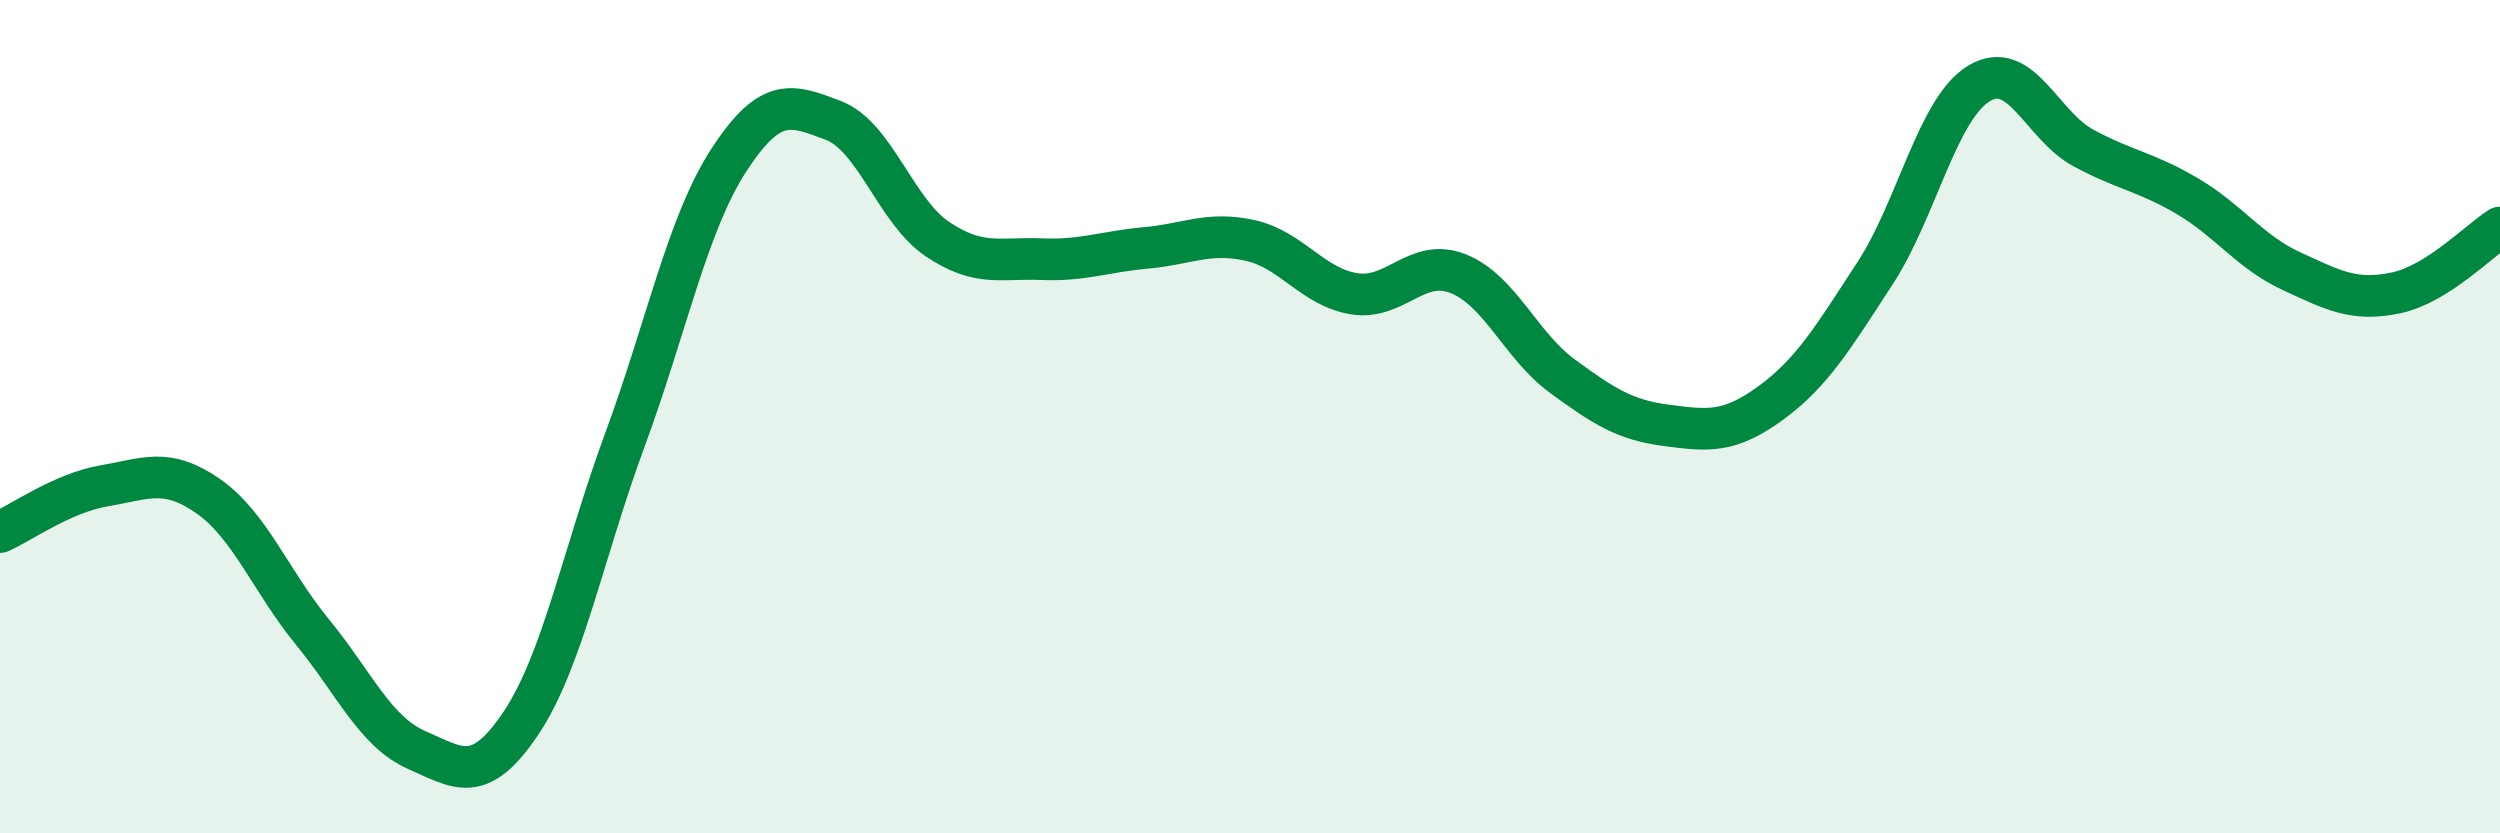
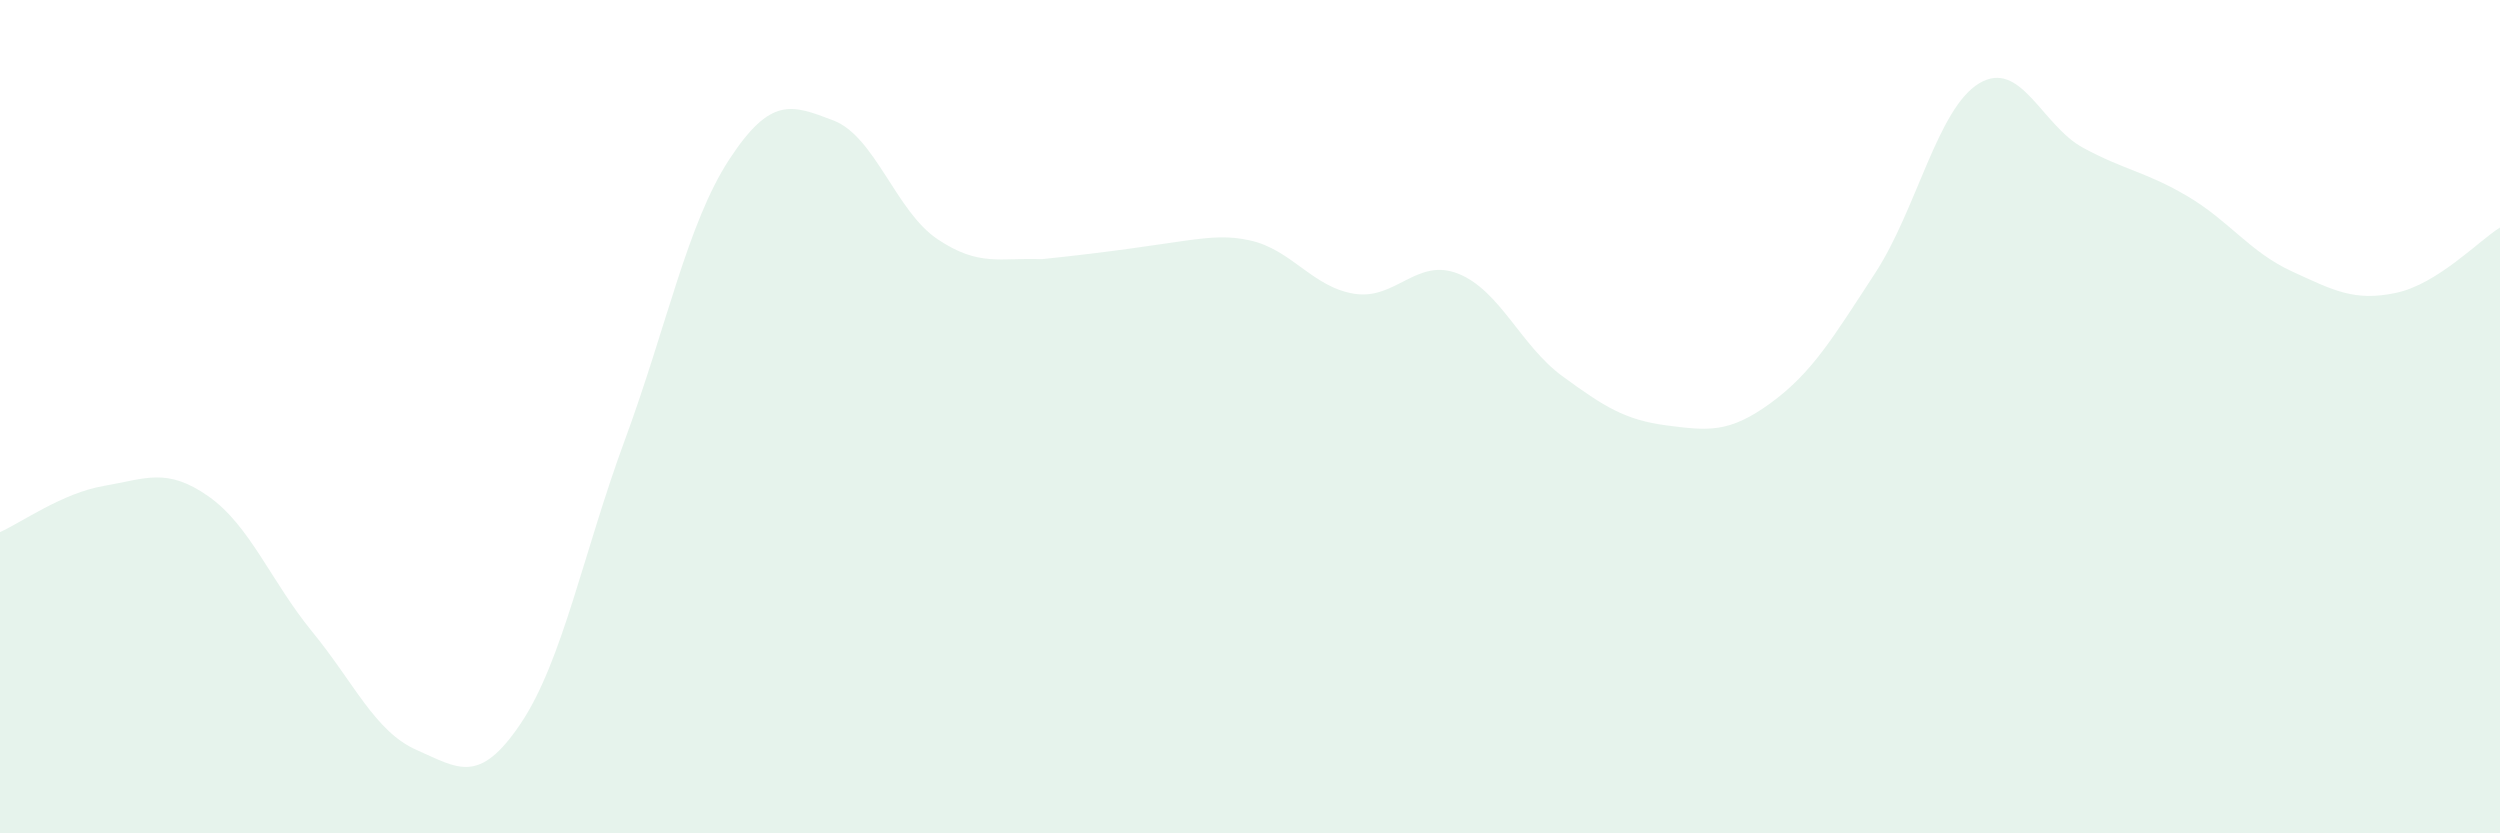
<svg xmlns="http://www.w3.org/2000/svg" width="60" height="20" viewBox="0 0 60 20">
-   <path d="M 0,12.77 C 0.5,12.55 1.5,11.83 2.5,11.66 C 3.5,11.49 4,11.21 5,11.91 C 6,12.61 6.5,13.95 7.5,15.17 C 8.5,16.39 9,17.56 10,18 C 11,18.44 11.5,18.85 12.5,17.36 C 13.5,15.87 14,13.26 15,10.55 C 16,7.84 16.5,5.36 17.5,3.83 C 18.5,2.3 19,2.51 20,2.89 C 21,3.27 21.5,5.07 22.5,5.74 C 23.5,6.41 24,6.18 25,6.22 C 26,6.26 26.5,6.04 27.5,5.95 C 28.5,5.86 29,5.55 30,5.77 C 31,5.99 31.5,6.89 32.5,7.05 C 33.5,7.21 34,6.17 35,6.57 C 36,6.97 36.5,8.3 37.5,9.03 C 38.5,9.76 39,10.08 40,10.21 C 41,10.34 41.5,10.4 42.5,9.67 C 43.5,8.94 44,8.09 45,6.56 C 46,5.03 46.5,2.6 47.5,2 C 48.5,1.4 49,3.01 50,3.55 C 51,4.09 51.5,4.12 52.5,4.71 C 53.5,5.3 54,6.05 55,6.51 C 56,6.97 56.5,7.24 57.5,7.03 C 58.5,6.82 59.5,5.77 60,5.46L60 20L0 20Z" fill="#008740" opacity="0.1" stroke-linecap="round" stroke-linejoin="round" />
-   <path d="M 0,12.77 C 0.5,12.55 1.5,11.83 2.5,11.66 C 3.5,11.49 4,11.21 5,11.91 C 6,12.61 6.5,13.95 7.5,15.17 C 8.5,16.39 9,17.56 10,18 C 11,18.44 11.5,18.85 12.5,17.36 C 13.5,15.87 14,13.26 15,10.55 C 16,7.84 16.5,5.36 17.5,3.83 C 18.5,2.3 19,2.51 20,2.89 C 21,3.27 21.5,5.07 22.5,5.74 C 23.5,6.41 24,6.18 25,6.22 C 26,6.26 26.5,6.04 27.5,5.95 C 28.5,5.86 29,5.55 30,5.77 C 31,5.99 31.5,6.89 32.5,7.05 C 33.5,7.21 34,6.17 35,6.57 C 36,6.97 36.5,8.3 37.5,9.03 C 38.5,9.76 39,10.08 40,10.21 C 41,10.34 41.5,10.4 42.5,9.67 C 43.5,8.94 44,8.09 45,6.56 C 46,5.03 46.5,2.6 47.5,2 C 48.5,1.4 49,3.01 50,3.55 C 51,4.09 51.5,4.12 52.5,4.71 C 53.5,5.3 54,6.05 55,6.51 C 56,6.97 56.5,7.24 57.5,7.03 C 58.5,6.82 59.5,5.77 60,5.46" stroke="#008740" stroke-width="1" fill="none" stroke-linecap="round" stroke-linejoin="round" />
+   <path d="M 0,12.77 C 0.5,12.55 1.5,11.83 2.5,11.66 C 3.5,11.49 4,11.21 5,11.91 C 6,12.61 6.5,13.95 7.5,15.17 C 8.5,16.39 9,17.56 10,18 C 11,18.44 11.5,18.85 12.5,17.36 C 13.5,15.87 14,13.26 15,10.55 C 16,7.84 16.5,5.36 17.5,3.83 C 18.5,2.3 19,2.51 20,2.89 C 21,3.27 21.5,5.07 22.5,5.74 C 23.5,6.41 24,6.18 25,6.22 C 28.5,5.86 29,5.55 30,5.77 C 31,5.99 31.5,6.89 32.5,7.05 C 33.5,7.21 34,6.17 35,6.57 C 36,6.97 36.5,8.3 37.5,9.03 C 38.5,9.76 39,10.08 40,10.21 C 41,10.34 41.5,10.4 42.5,9.67 C 43.5,8.94 44,8.09 45,6.56 C 46,5.03 46.5,2.6 47.5,2 C 48.5,1.4 49,3.01 50,3.55 C 51,4.09 51.5,4.12 52.5,4.71 C 53.5,5.3 54,6.05 55,6.51 C 56,6.97 56.5,7.24 57.5,7.03 C 58.5,6.82 59.5,5.77 60,5.46L60 20L0 20Z" fill="#008740" opacity="0.1" stroke-linecap="round" stroke-linejoin="round" />
</svg>